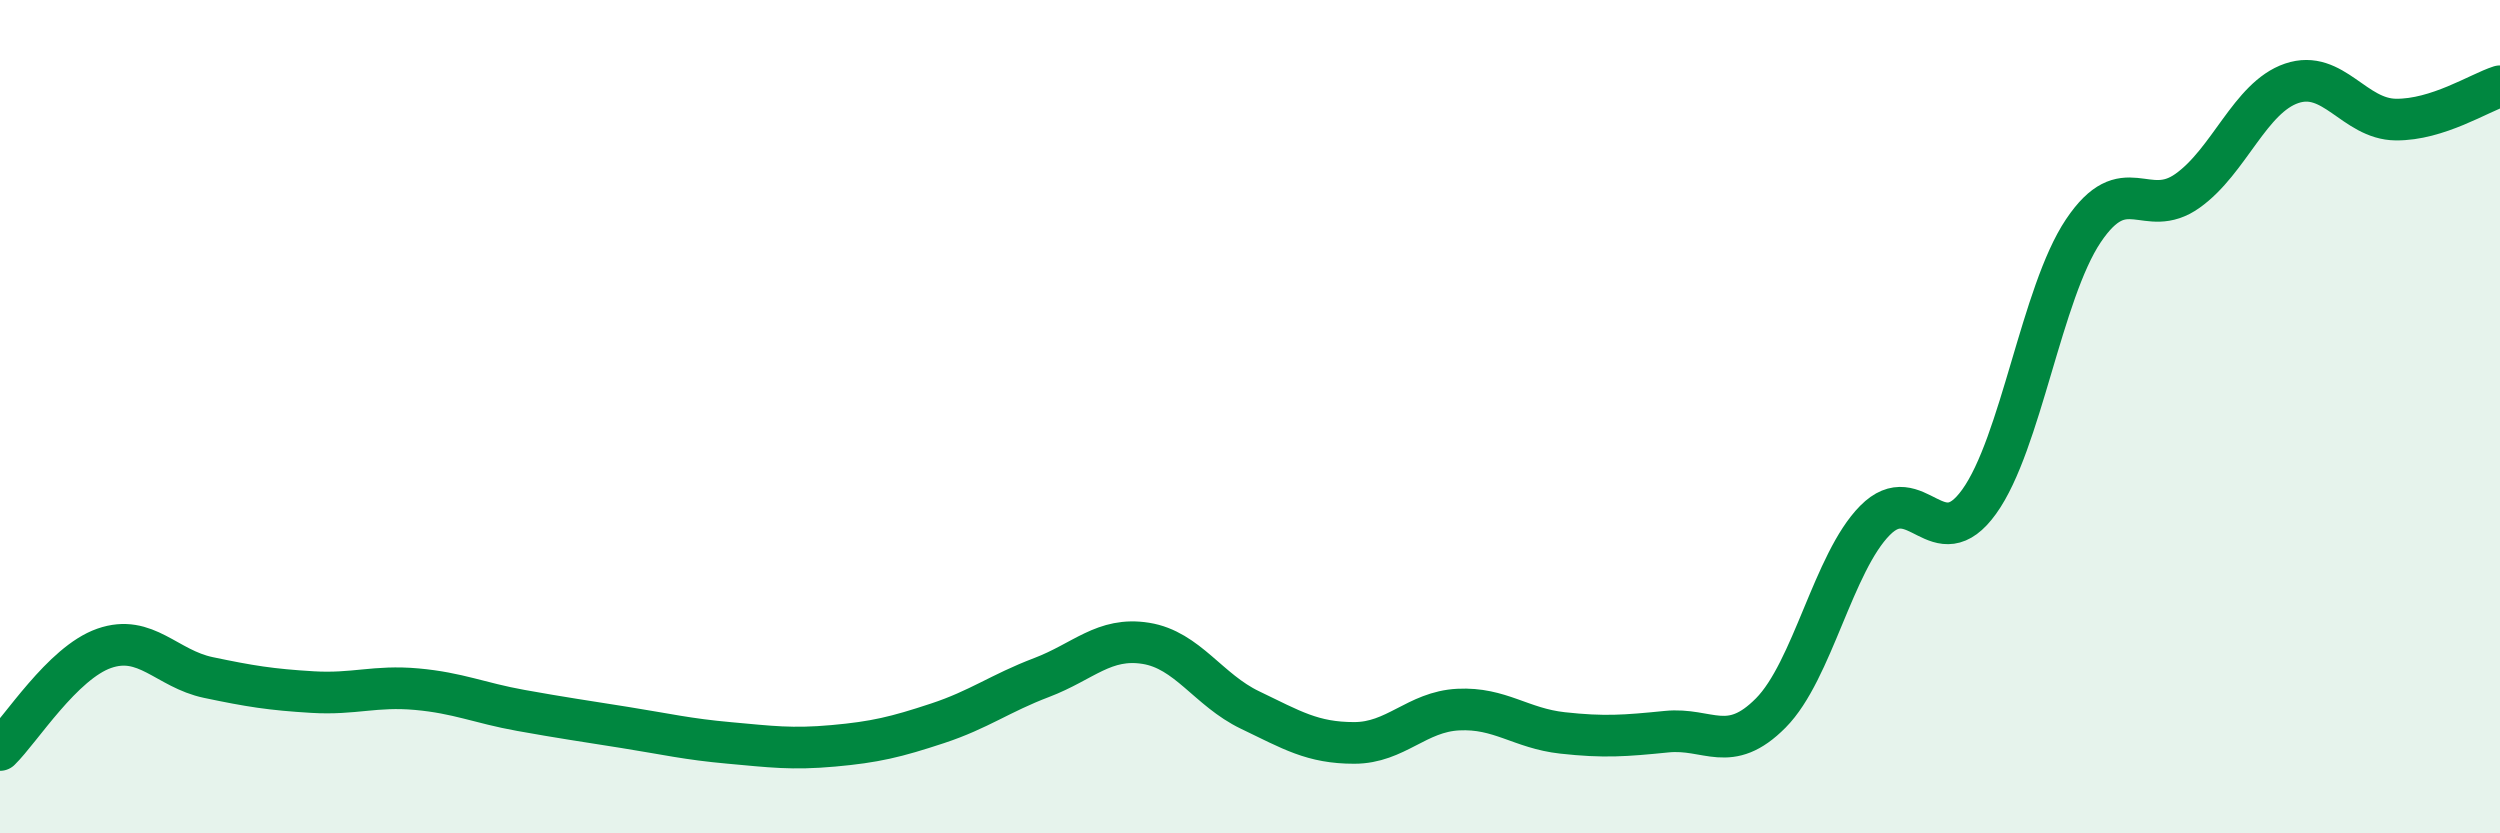
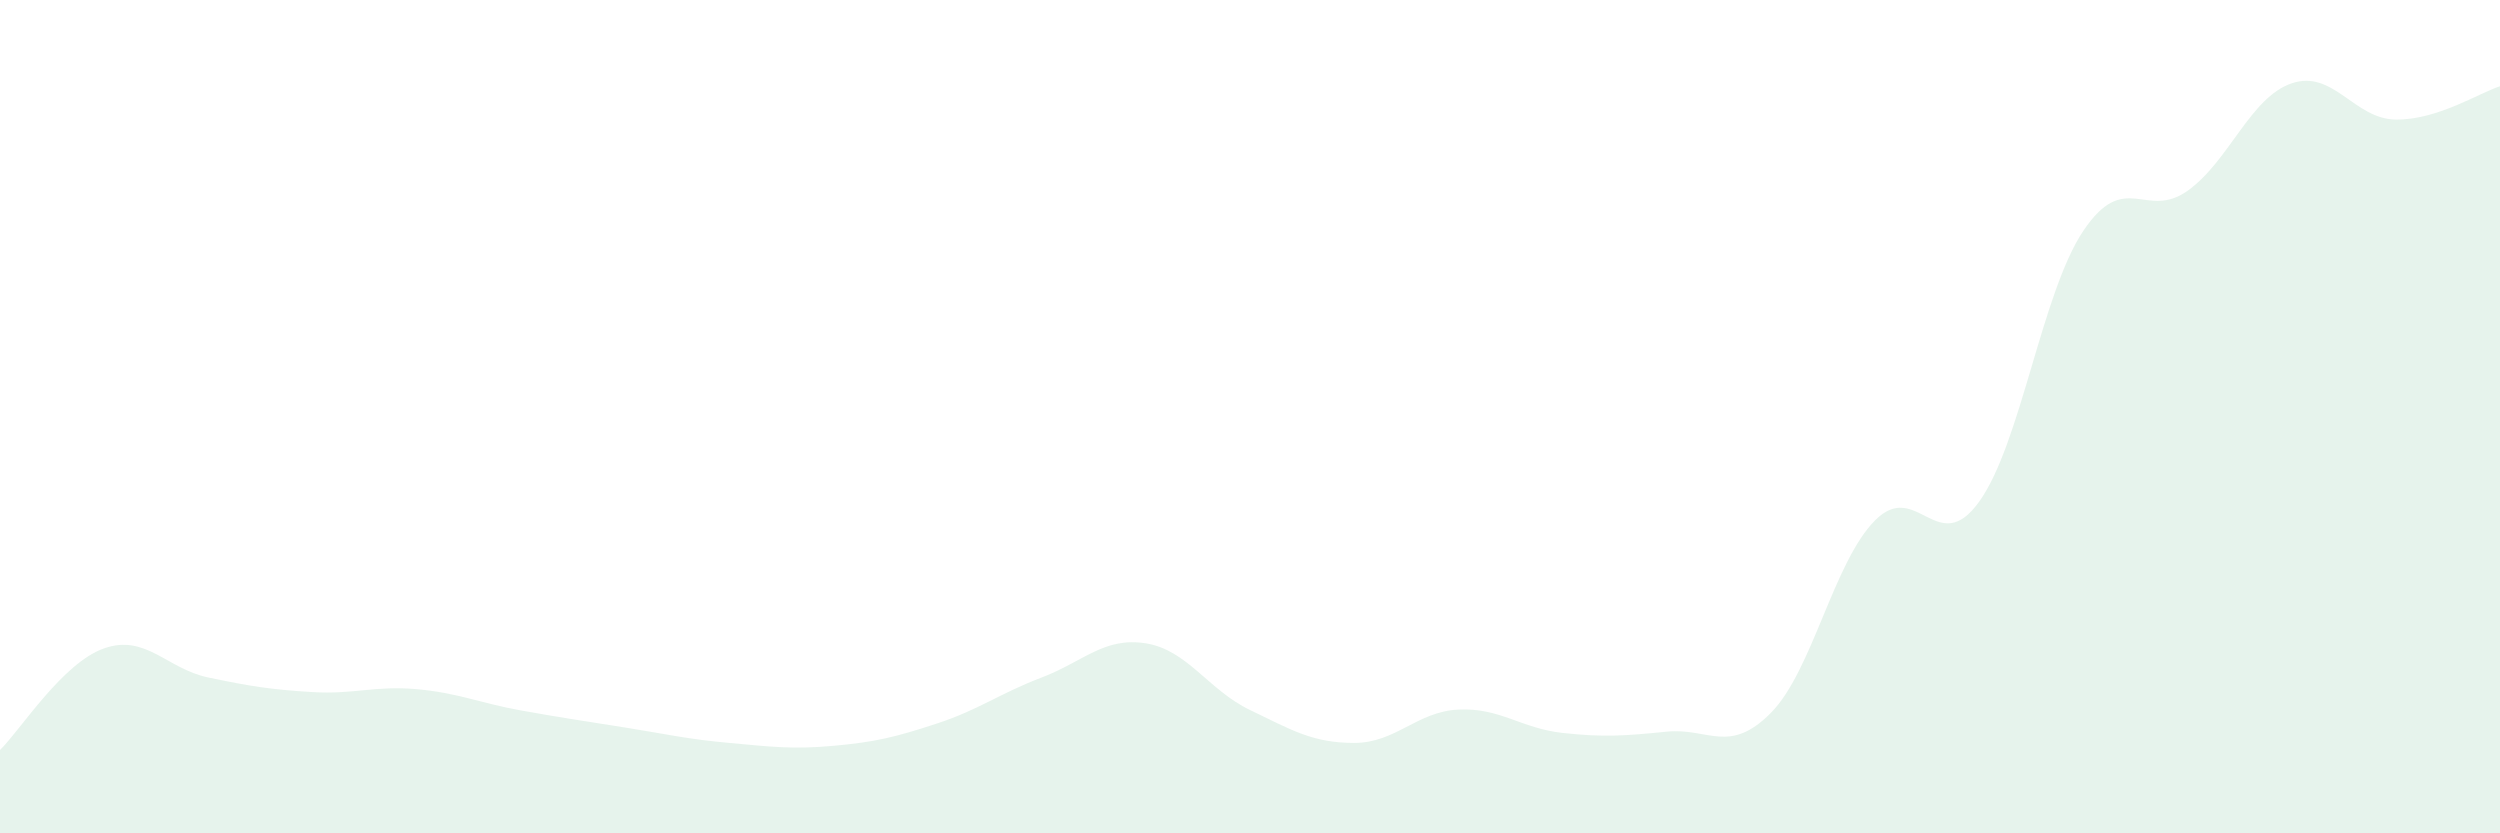
<svg xmlns="http://www.w3.org/2000/svg" width="60" height="20" viewBox="0 0 60 20">
  <path d="M 0,18 C 0.5,17.51 1.5,15.91 2.5,15.56 C 3.5,15.21 4,16.05 5,16.26 C 6,16.47 6.5,16.55 7.5,16.61 C 8.5,16.67 9,16.45 10,16.54 C 11,16.63 11.5,16.87 12.5,17.05 C 13.5,17.23 14,17.3 15,17.46 C 16,17.62 16.5,17.74 17.5,17.83 C 18.5,17.92 19,17.99 20,17.9 C 21,17.81 21.5,17.69 22.5,17.36 C 23.5,17.03 24,16.64 25,16.26 C 26,15.88 26.5,15.28 27.5,15.44 C 28.5,15.6 29,16.56 30,17.04 C 31,17.52 31.5,17.83 32.5,17.83 C 33.5,17.83 34,17.08 35,17.03 C 36,16.98 36.5,17.48 37.5,17.59 C 38.5,17.7 39,17.66 40,17.56 C 41,17.46 41.5,18.12 42.5,17.11 C 43.5,16.1 44,13.5 45,12.49 C 46,11.48 46.5,13.43 47.5,12.04 C 48.5,10.65 49,7.03 50,5.54 C 51,4.05 51.5,5.29 52.5,4.58 C 53.5,3.87 54,2.34 55,2 C 56,1.66 56.5,2.86 57.5,2.87 C 58.5,2.88 59.5,2.23 60,2.07L60 20L0 20Z" fill="#008740" opacity="0.1" stroke-linecap="round" stroke-linejoin="round" />
-   <path d="M 0,18 C 0.5,17.51 1.5,15.91 2.5,15.56 C 3.5,15.21 4,16.05 5,16.26 C 6,16.47 6.5,16.55 7.5,16.61 C 8.5,16.67 9,16.45 10,16.54 C 11,16.63 11.5,16.87 12.5,17.05 C 13.5,17.23 14,17.3 15,17.46 C 16,17.62 16.5,17.74 17.5,17.83 C 18.5,17.92 19,17.99 20,17.9 C 21,17.81 21.5,17.69 22.5,17.36 C 23.5,17.03 24,16.64 25,16.26 C 26,15.88 26.5,15.28 27.5,15.44 C 28.5,15.6 29,16.56 30,17.04 C 31,17.52 31.5,17.83 32.5,17.83 C 33.5,17.83 34,17.08 35,17.03 C 36,16.98 36.5,17.48 37.5,17.59 C 38.5,17.7 39,17.66 40,17.56 C 41,17.46 41.5,18.12 42.5,17.11 C 43.5,16.1 44,13.5 45,12.49 C 46,11.48 46.5,13.43 47.5,12.04 C 48.5,10.65 49,7.03 50,5.54 C 51,4.05 51.5,5.29 52.5,4.58 C 53.5,3.87 54,2.34 55,2 C 56,1.66 56.5,2.86 57.5,2.87 C 58.5,2.88 59.5,2.23 60,2.07" stroke="#008740" stroke-width="1" fill="none" stroke-linecap="round" stroke-linejoin="round" />
</svg>